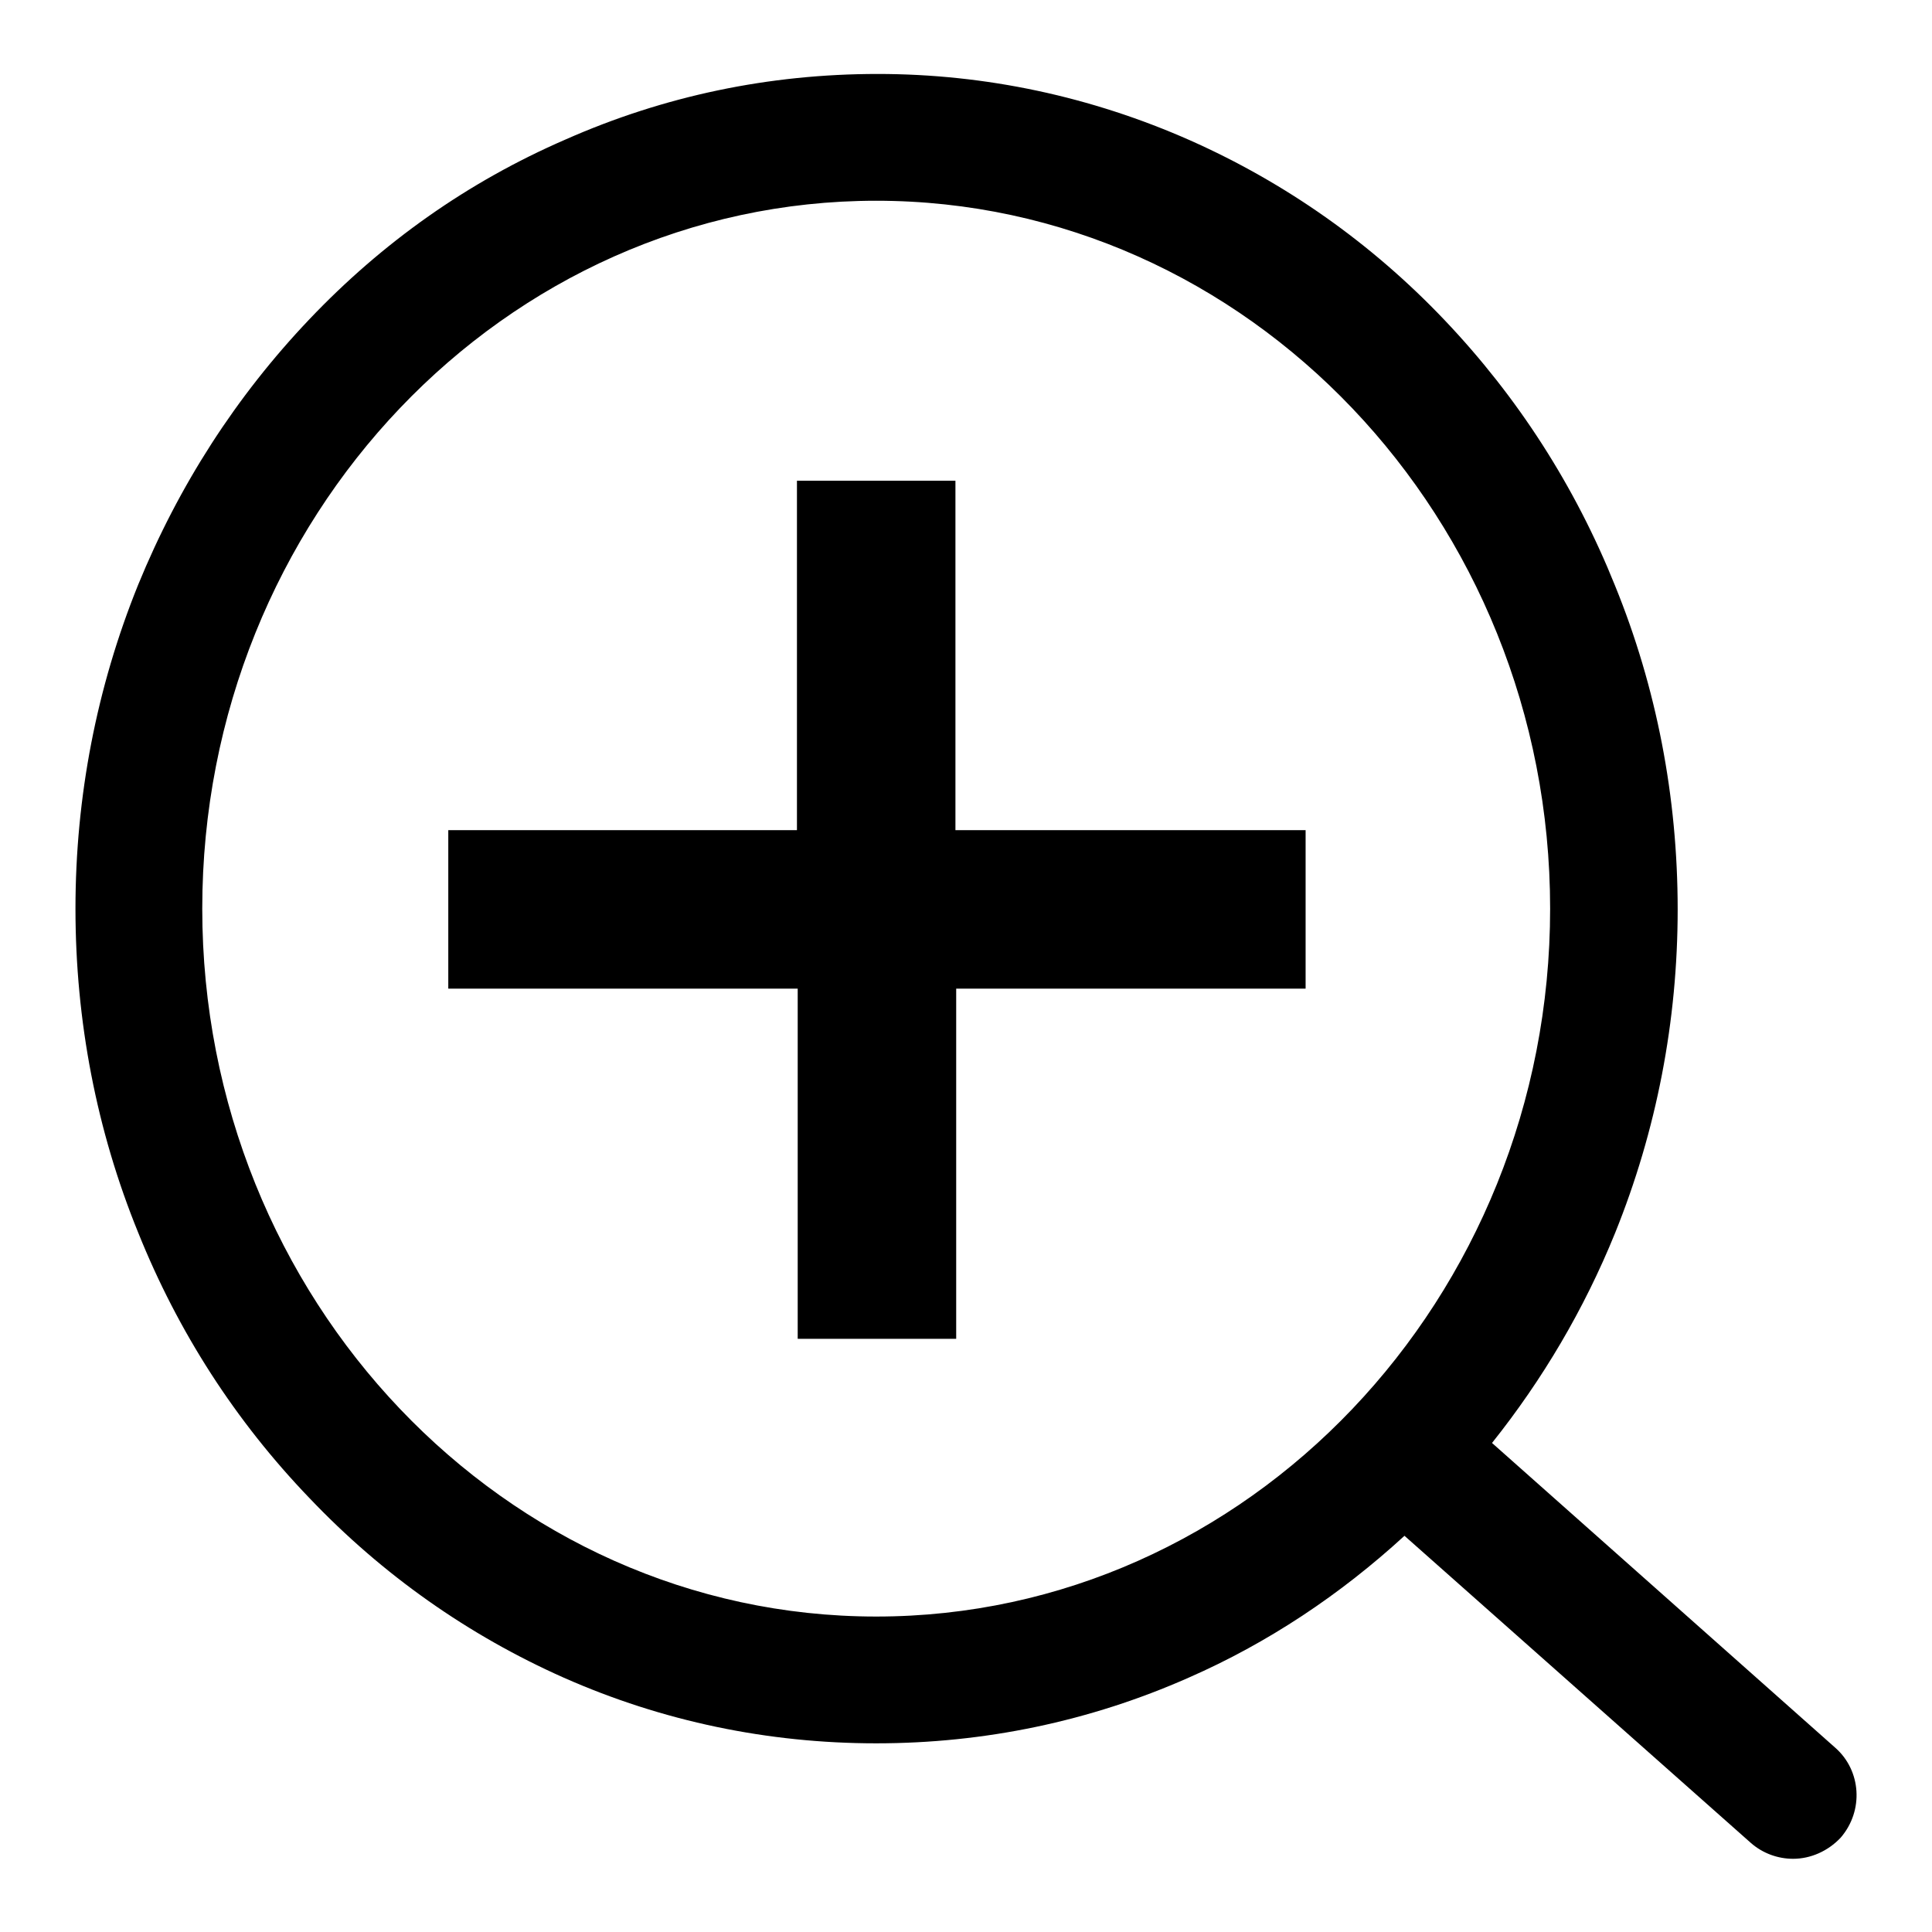
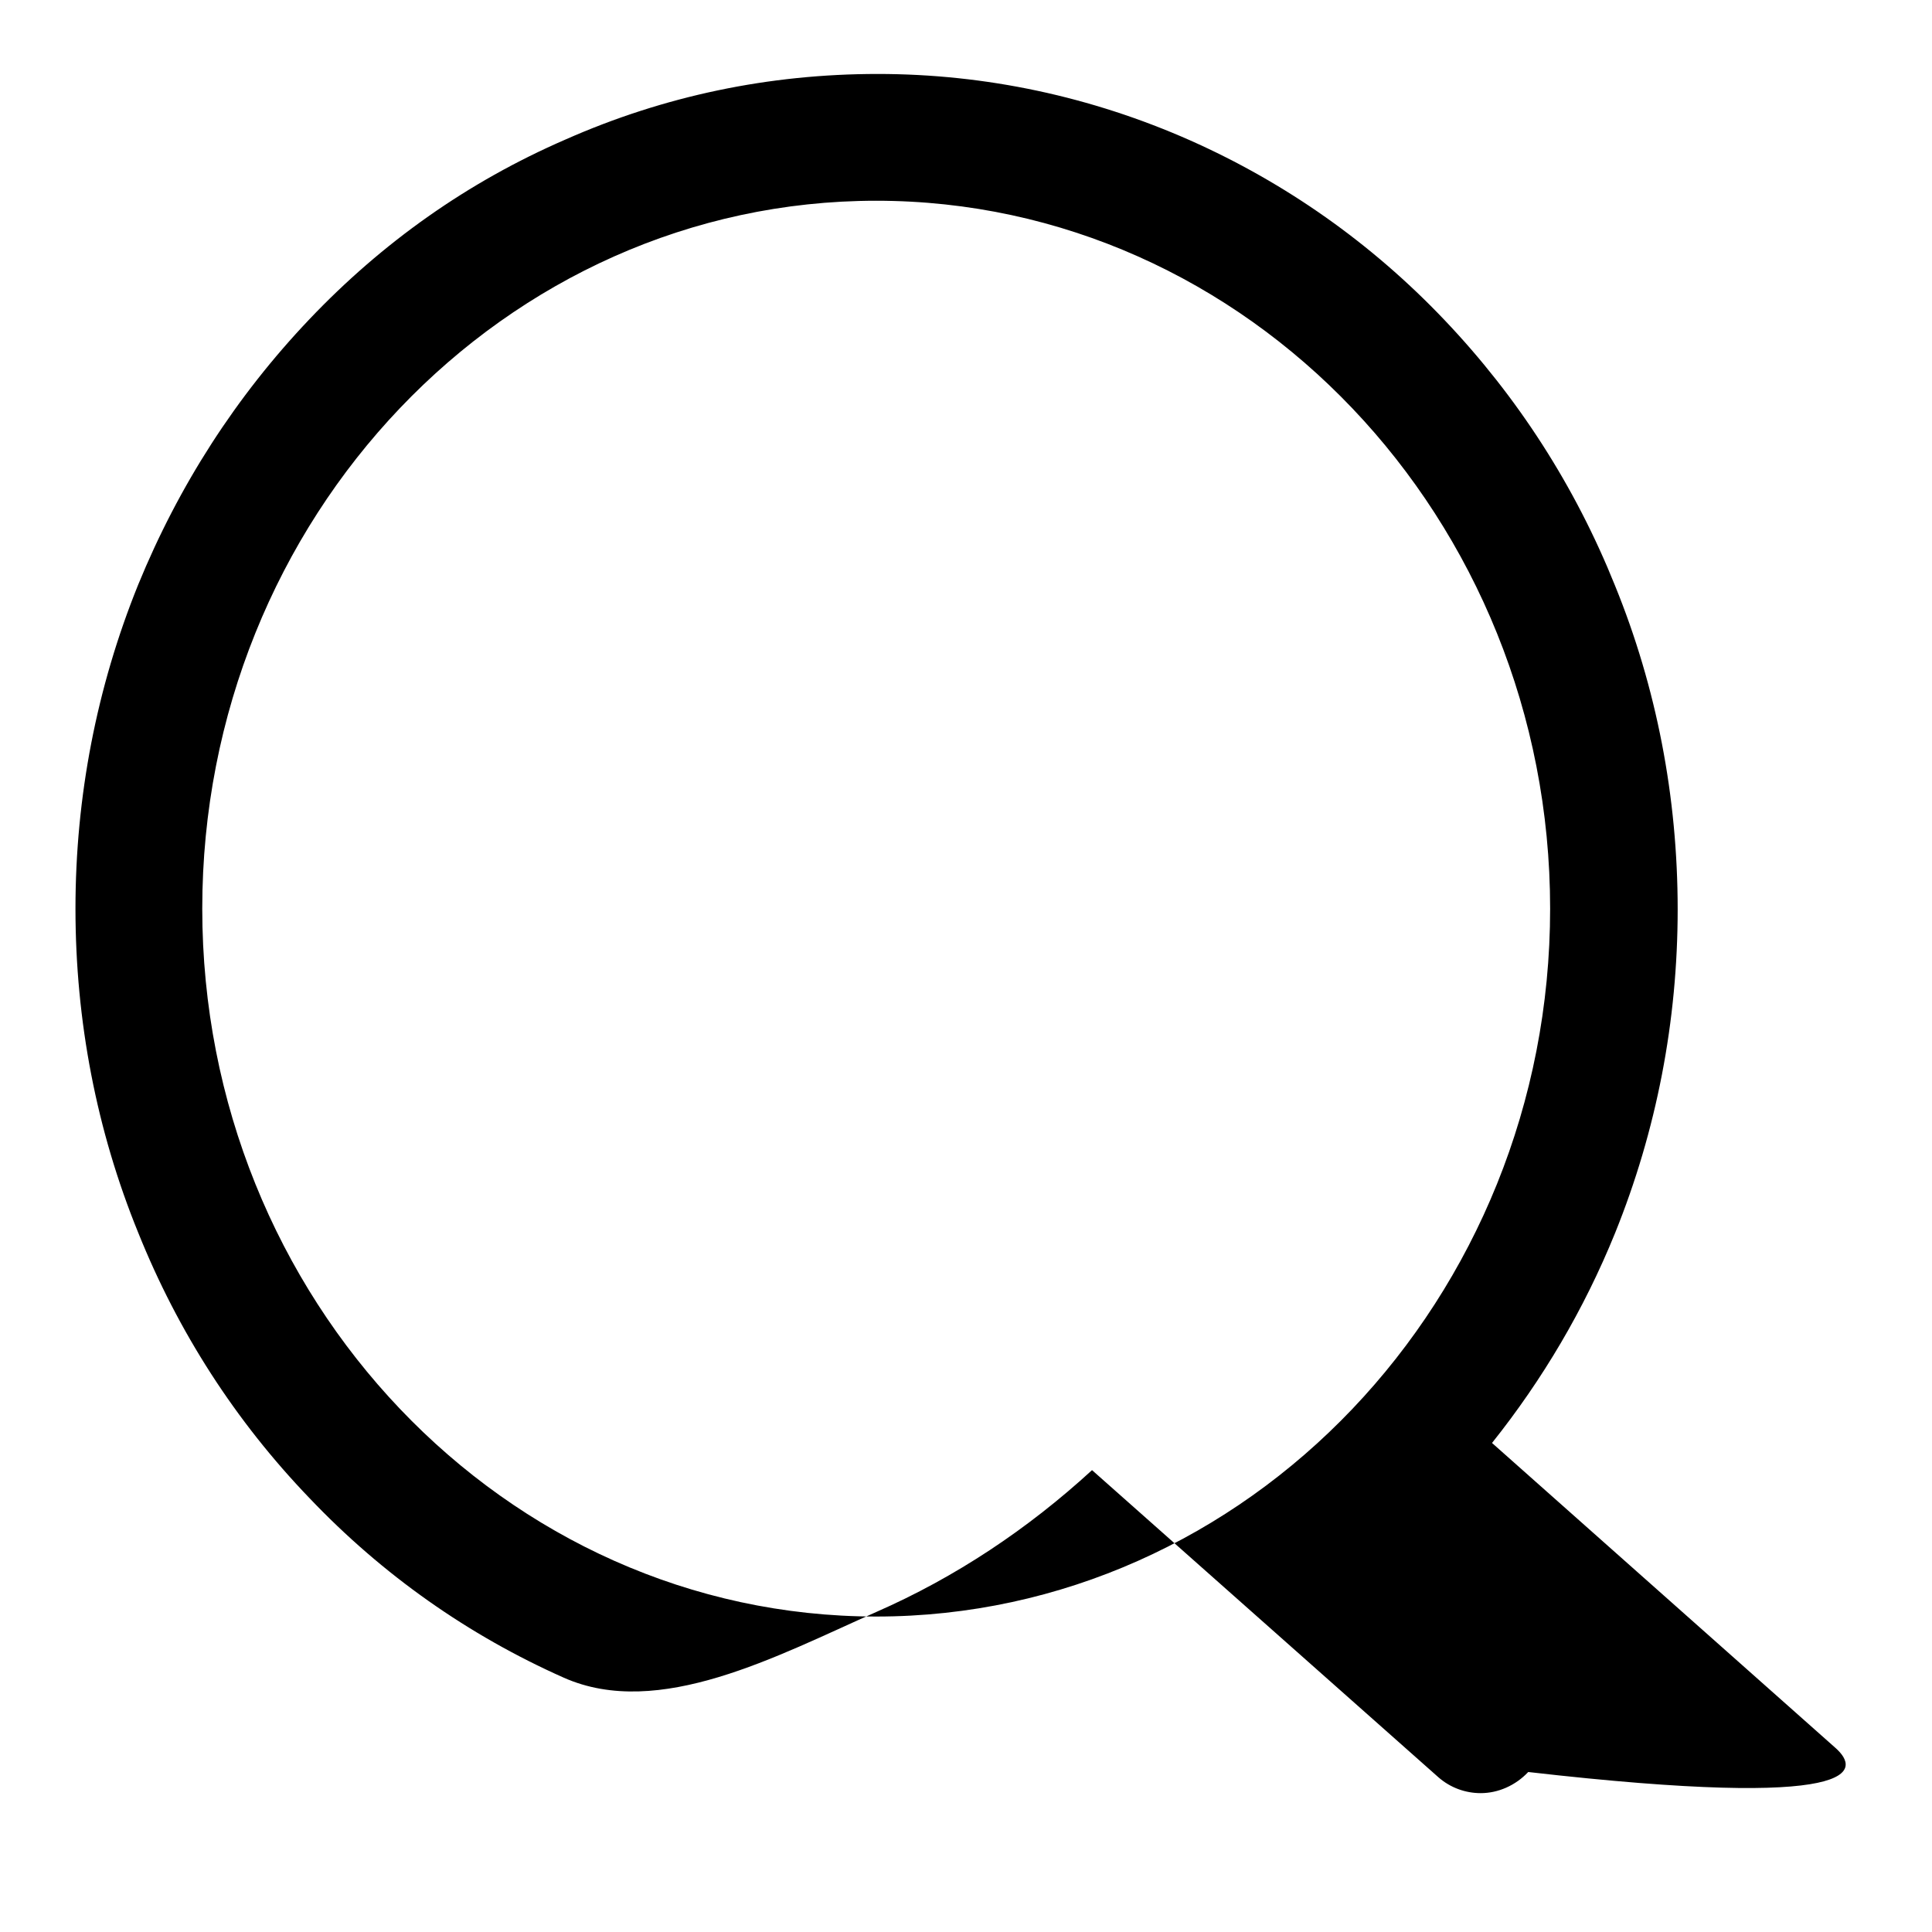
<svg xmlns="http://www.w3.org/2000/svg" version="1.1" x="0px" y="0px" viewBox="0 0 256 256" enable-background="new 0 0 256 256" xml:space="preserve">
  <g>
    <g>
-       <path fill="#000000" d="M243.2,231.6l-45.5-40.4c6.7-8.4,12.2-17.7,16.3-27.8c5.5-13.6,8.3-28.1,8.3-42.9c0-14.9-2.8-29.4-8.3-42.9c-5.3-13.2-12.9-25-22.6-35.2c-9.7-10.2-21.1-18.2-33.7-23.8c-13.1-5.8-27.1-8.8-41.4-8.8c-14.4,0-28.3,2.9-41.4,8.7C62,24.1,50.7,32.1,41,42.3c-9.7,10.2-17.3,22-22.7,35.2c-5.5,13.6-8.3,28.1-8.3,42.9c0,14.9,2.8,29.4,8.3,42.9c5.3,13.2,12.9,25,22.7,35.2c9.7,10.2,21.1,18.2,33.7,23.8c13.1,5.8,27.1,8.7,41.4,8.7s28.3-2.9,41.4-8.7c10.5-4.6,20.1-11,28.6-18.8l45.9,40.7c1.6,1.4,3.6,2.1,5.6,2.1c2.3,0,4.6-1,6.3-2.8C247,239.9,246.6,234.6,243.2,231.6L243.2,231.6z M116.1,214.2c-49.2,0-89.3-42.1-89.3-93.8c0-51.8,40.1-93.8,89.3-93.8c49.2,0,89.3,42.1,89.3,93.8C205.4,172.1,165.3,214.2,116.1,214.2L116.1,214.2z" />
-       <path fill="#000000" d="M126.6,63.7h-21v46.3H59.4v21h46.3v46.4h21v-46.4H173v-21h-46.4V63.7z" />
+       <path fill="#000000" d="M243.2,231.6l-45.5-40.4c6.7-8.4,12.2-17.7,16.3-27.8c5.5-13.6,8.3-28.1,8.3-42.9c0-14.9-2.8-29.4-8.3-42.9c-5.3-13.2-12.9-25-22.6-35.2c-9.7-10.2-21.1-18.2-33.7-23.8c-13.1-5.8-27.1-8.8-41.4-8.8c-14.4,0-28.3,2.9-41.4,8.7C62,24.1,50.7,32.1,41,42.3c-9.7,10.2-17.3,22-22.7,35.2c-5.5,13.6-8.3,28.1-8.3,42.9c0,14.9,2.8,29.4,8.3,42.9c5.3,13.2,12.9,25,22.7,35.2c9.7,10.2,21.1,18.2,33.7,23.8s28.3-2.9,41.4-8.7c10.5-4.6,20.1-11,28.6-18.8l45.9,40.7c1.6,1.4,3.6,2.1,5.6,2.1c2.3,0,4.6-1,6.3-2.8C247,239.9,246.6,234.6,243.2,231.6L243.2,231.6z M116.1,214.2c-49.2,0-89.3-42.1-89.3-93.8c0-51.8,40.1-93.8,89.3-93.8c49.2,0,89.3,42.1,89.3,93.8C205.4,172.1,165.3,214.2,116.1,214.2L116.1,214.2z" />
    </g>
  </g>
</svg>